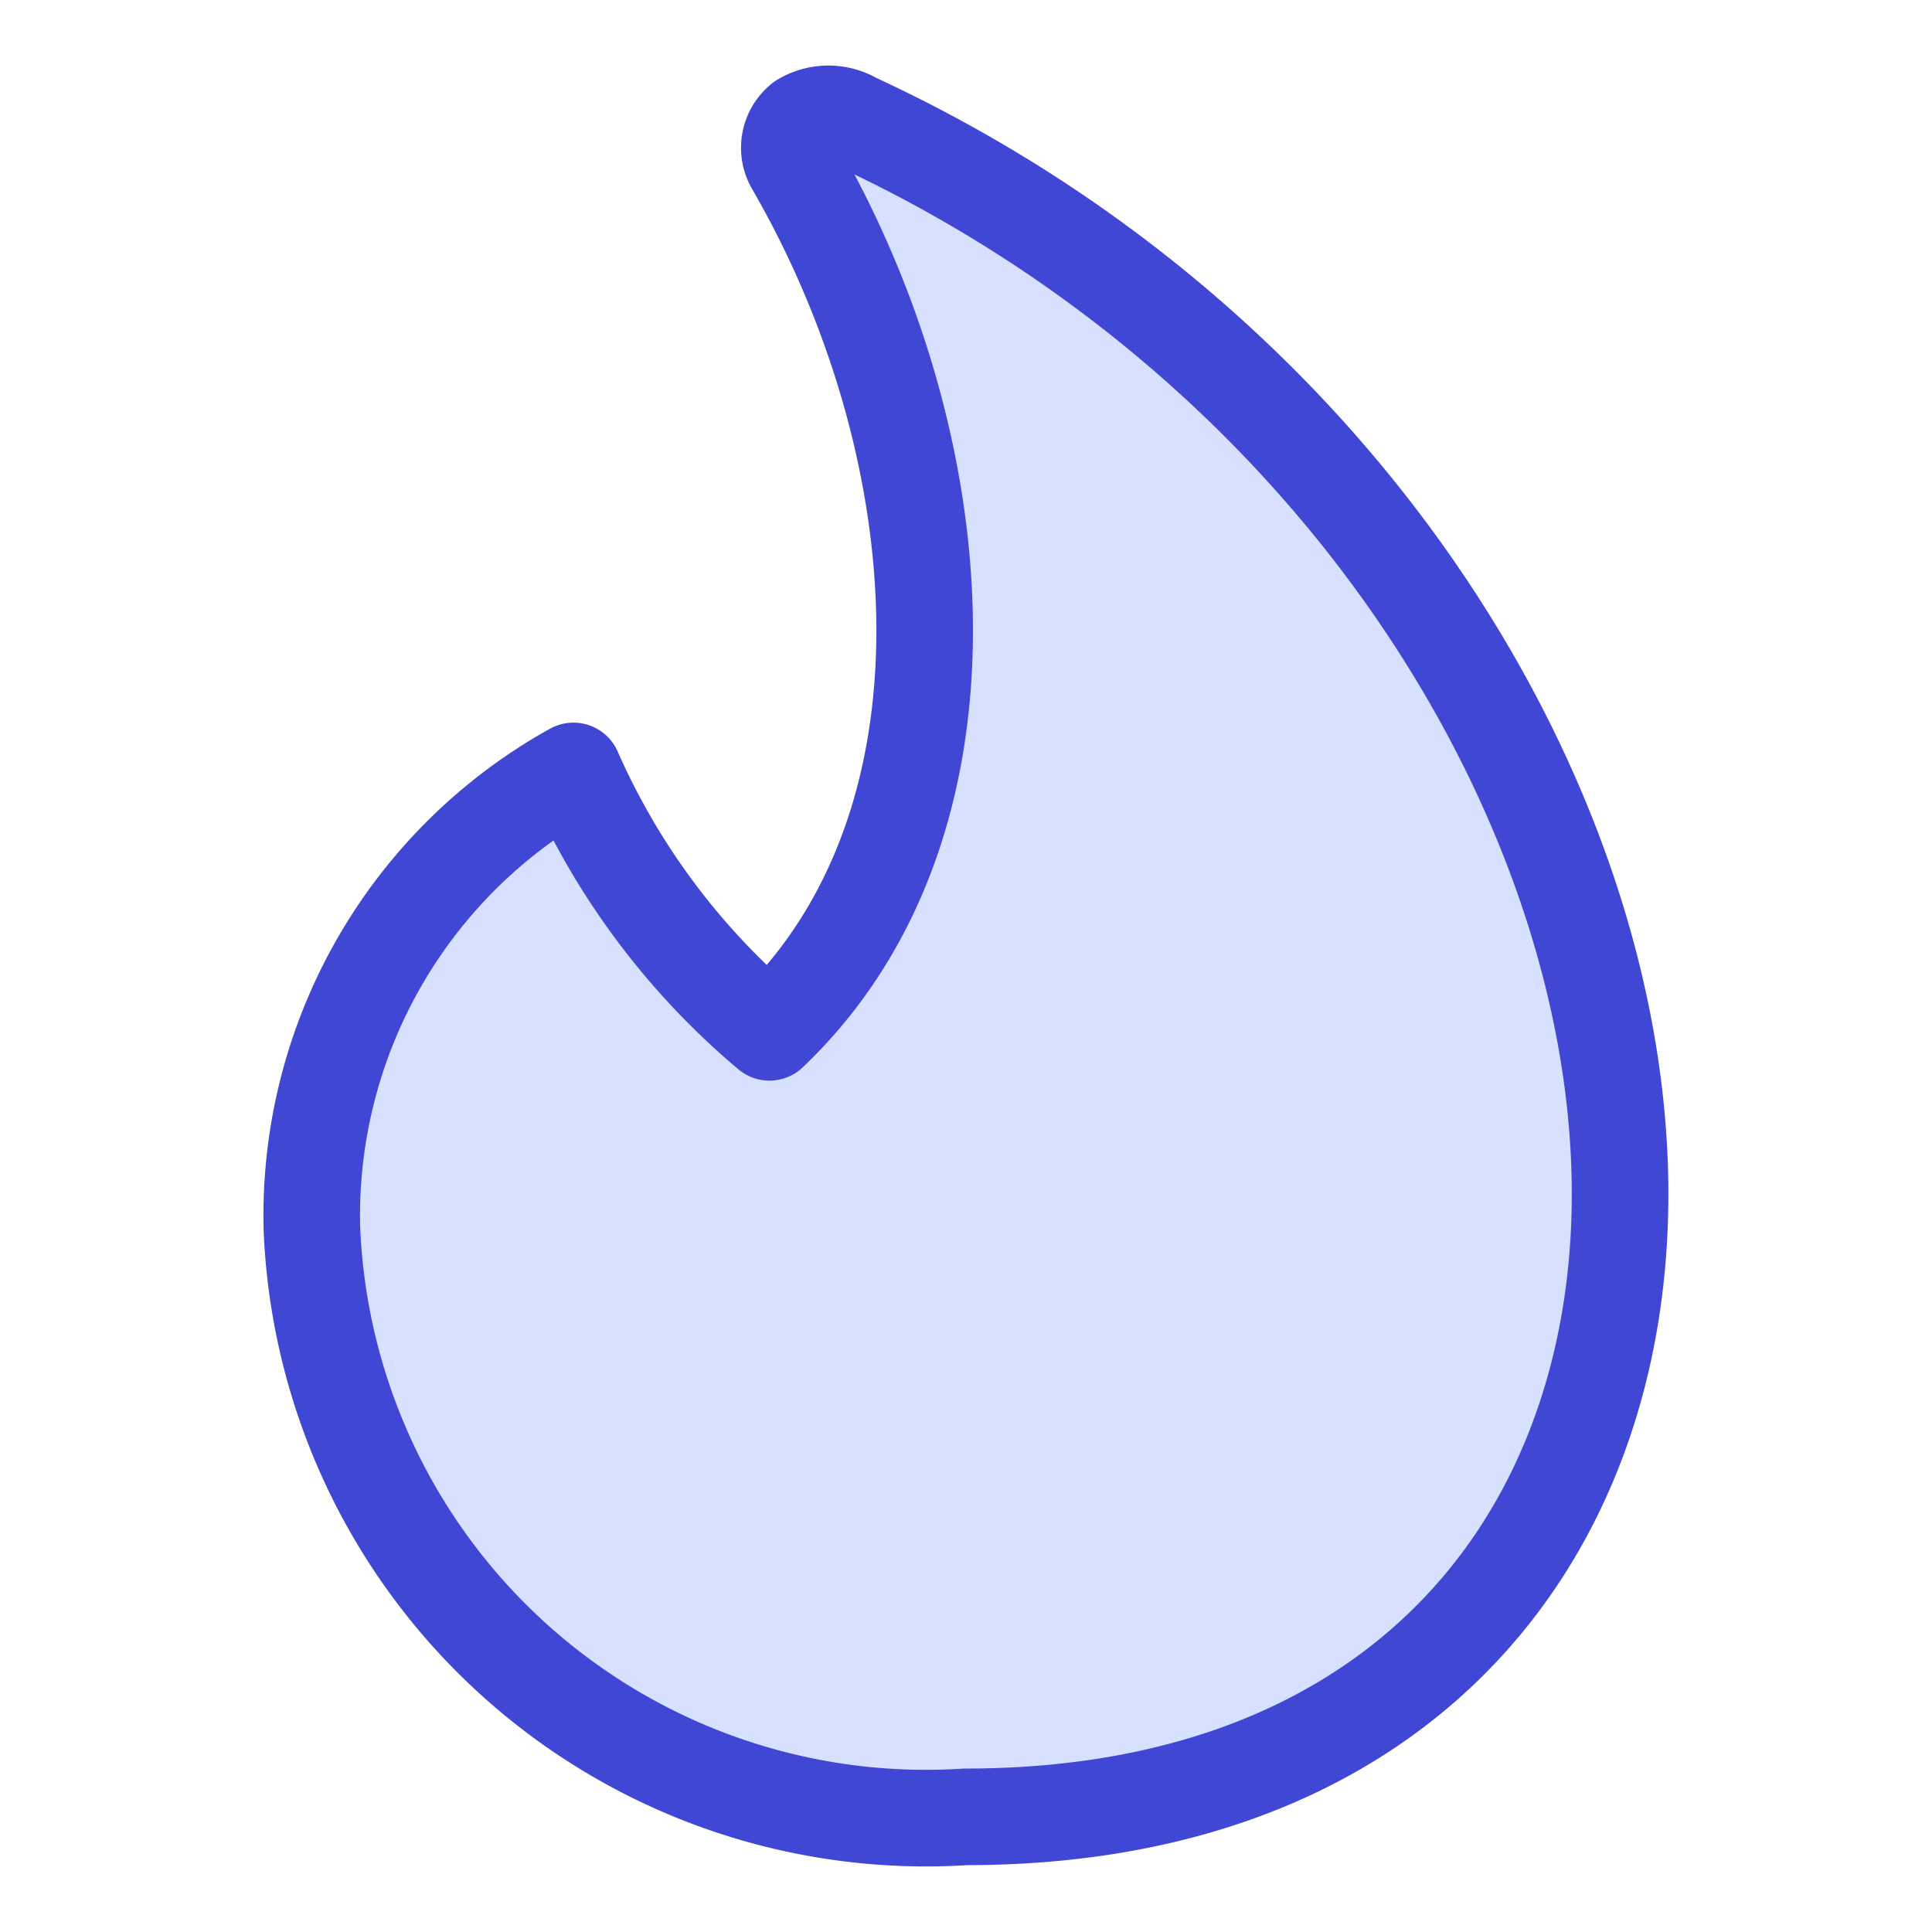
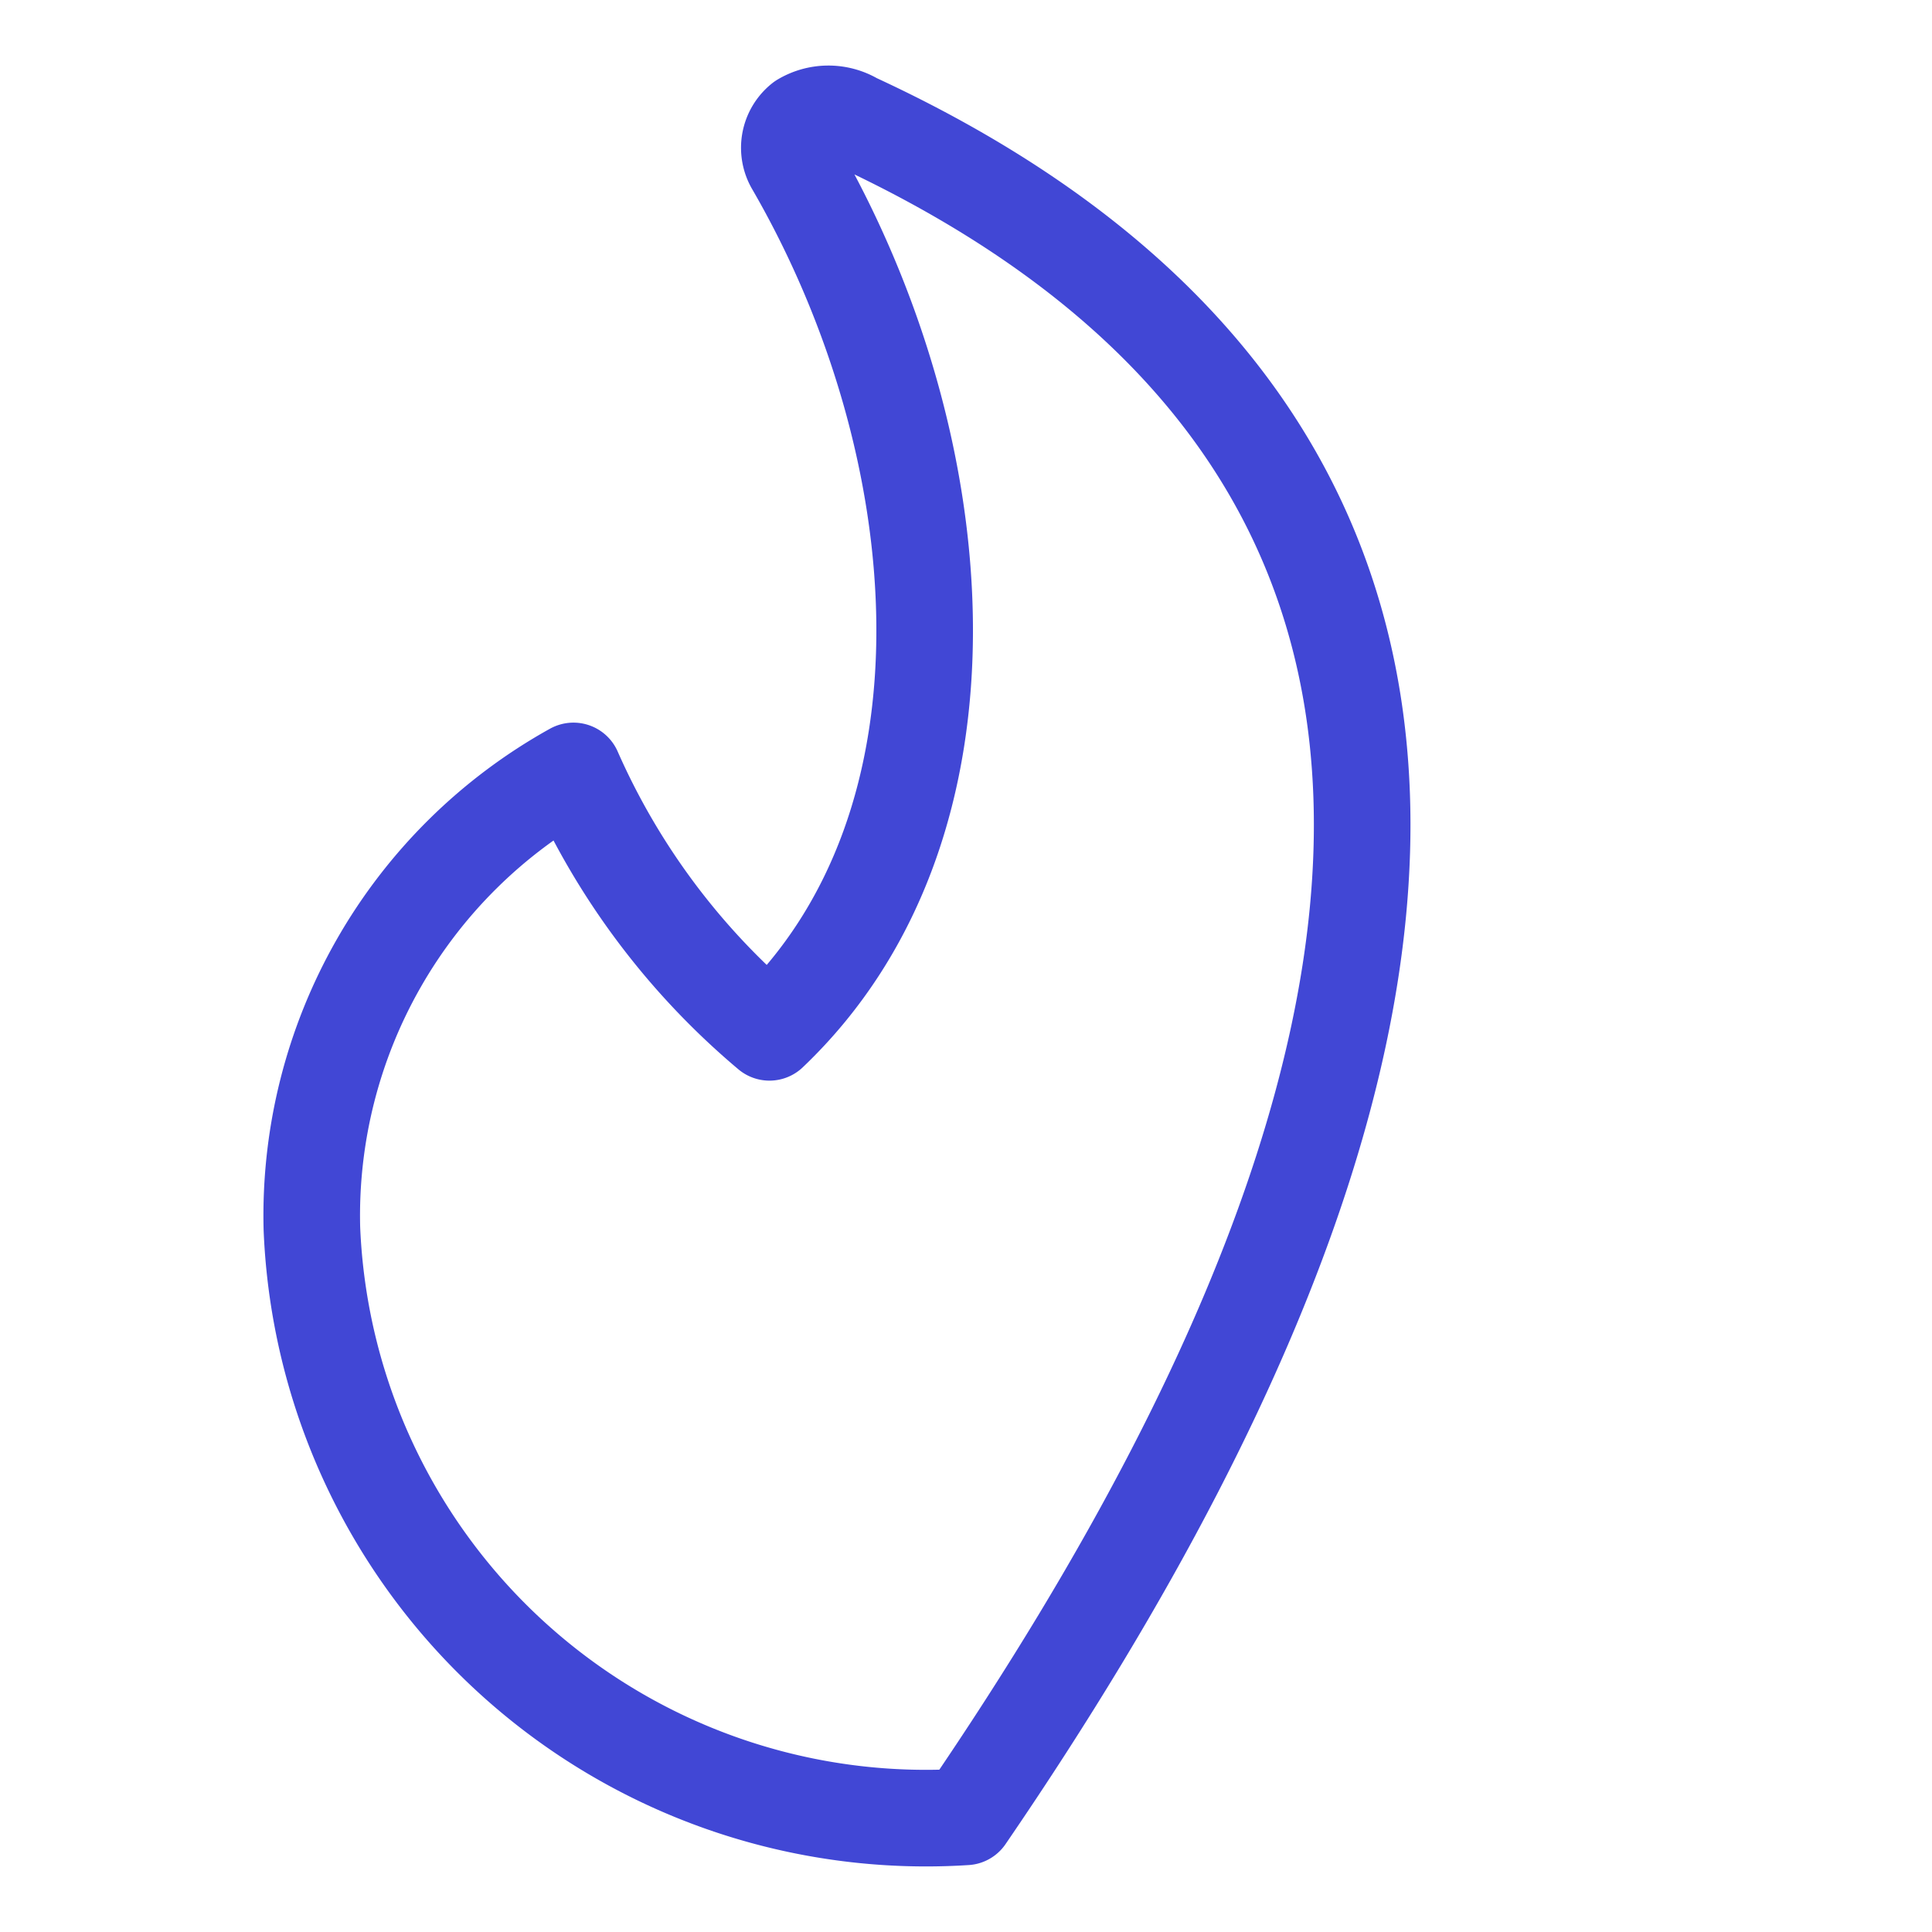
<svg xmlns="http://www.w3.org/2000/svg" fill="none" viewBox="-1.5 -1.5 60 60" height="60" width="60">
  <g id="trending-content--lit-flame-torch-trending">
-     <path id="Vector" fill="#d7e0ff" d="M25.039 2.26a1.584 1.584 0 0 0 -1.625 0 1.059 1.059 0 0 0 -0.244 1.384c4.996 8.644 6.05 20.422 -0.774 26.916a22.413 22.413 0 0 1 -6.087 -8.118 15.797 15.797 0 0 0 -8.123 14.209 19.087 19.087 0 0 0 20.304 18.273c13.073 0 19.856 -8.118 20.3 -18.273C49.321 24.469 40.674 9.486 25.039 2.26Z" stroke-width="3" />
-     <path id="Vector_2" stroke="#4147d5" stroke-linecap="round" stroke-linejoin="round" d="M25.039 2.26a1.584 1.584 0 0 0 -1.625 0 1.059 1.059 0 0 0 -0.244 1.384c4.996 8.644 6.05 20.422 -0.774 26.916a22.413 22.413 0 0 1 -6.087 -8.118 15.797 15.797 0 0 0 -8.123 14.209 19.087 19.087 0 0 0 20.304 18.273c13.073 0 19.856 -8.118 20.3 -18.273C49.321 24.469 40.674 9.486 25.039 2.26Z" stroke-width="3" />
+     <path id="Vector_2" stroke="#4147d5" stroke-linecap="round" stroke-linejoin="round" d="M25.039 2.26a1.584 1.584 0 0 0 -1.625 0 1.059 1.059 0 0 0 -0.244 1.384c4.996 8.644 6.05 20.422 -0.774 26.916a22.413 22.413 0 0 1 -6.087 -8.118 15.797 15.797 0 0 0 -8.123 14.209 19.087 19.087 0 0 0 20.304 18.273C49.321 24.469 40.674 9.486 25.039 2.26Z" stroke-width="3" />
  </g>
</svg>